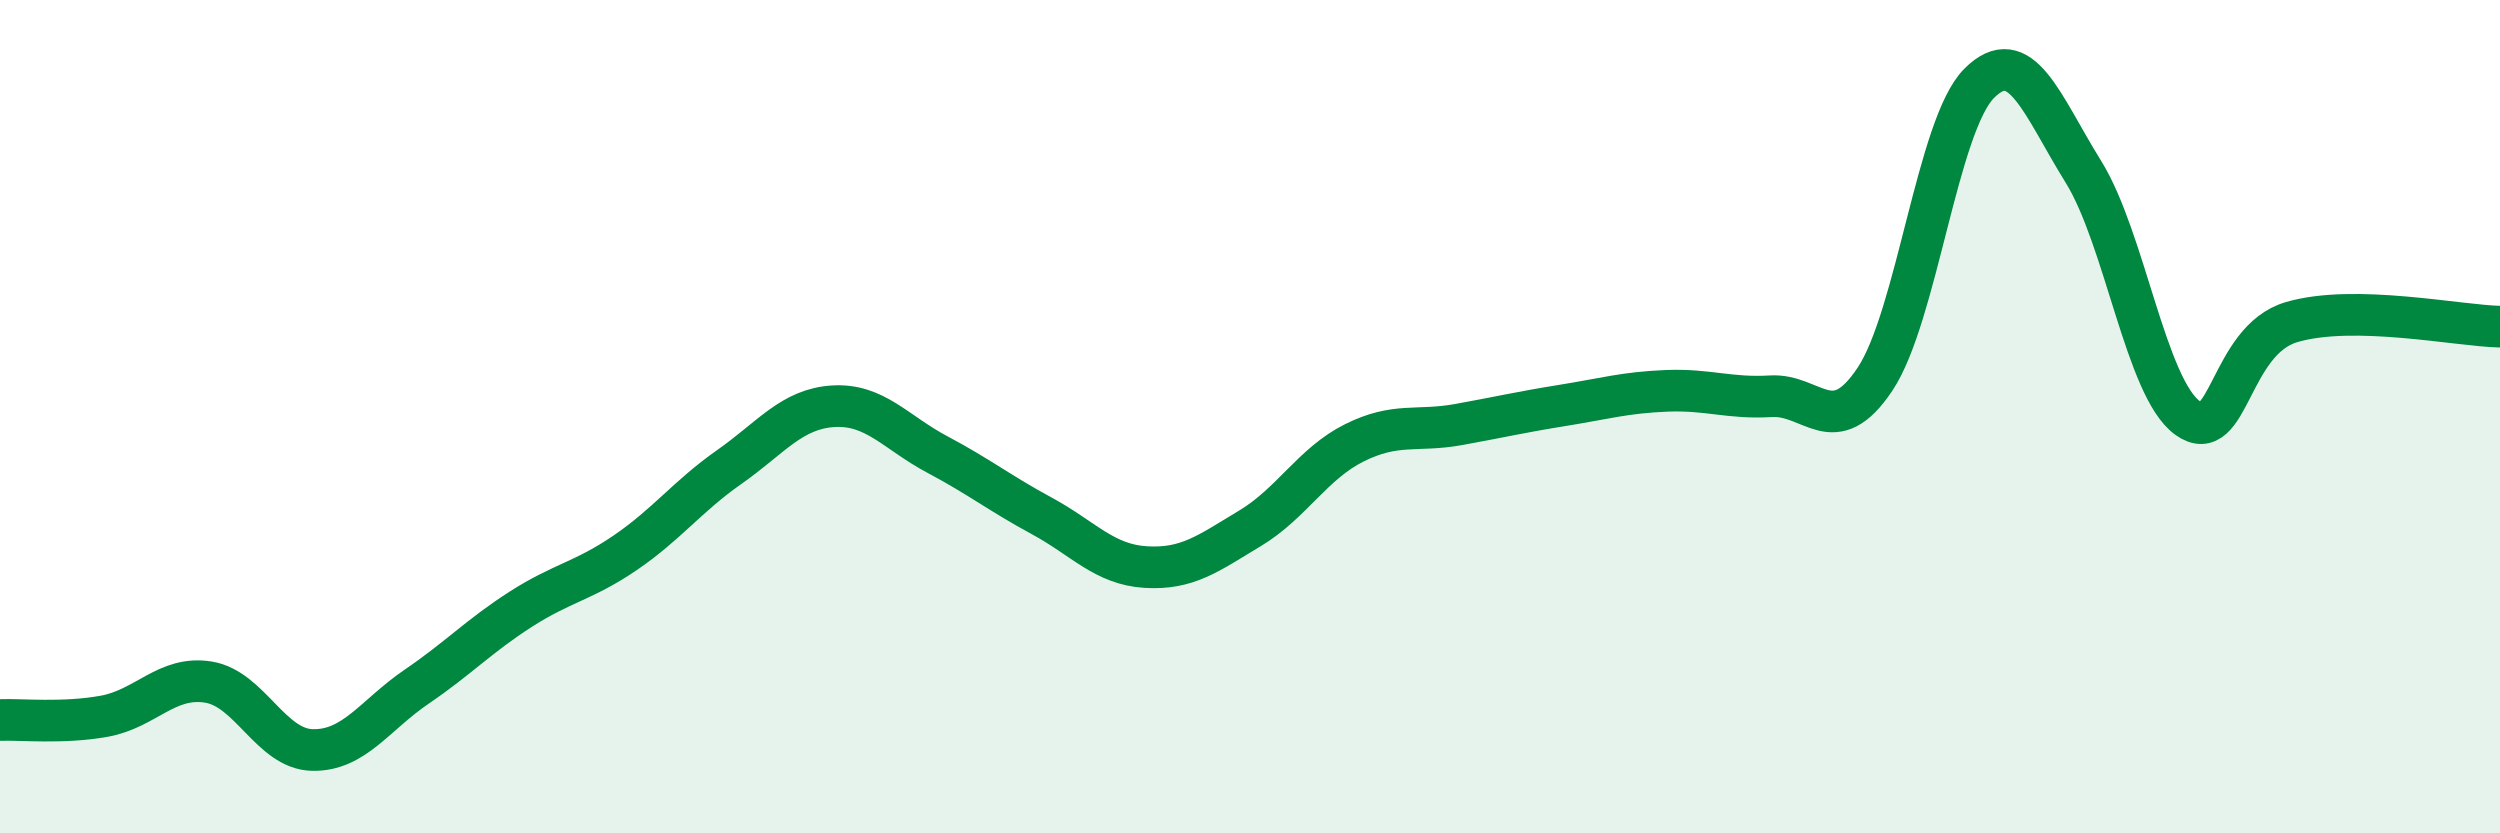
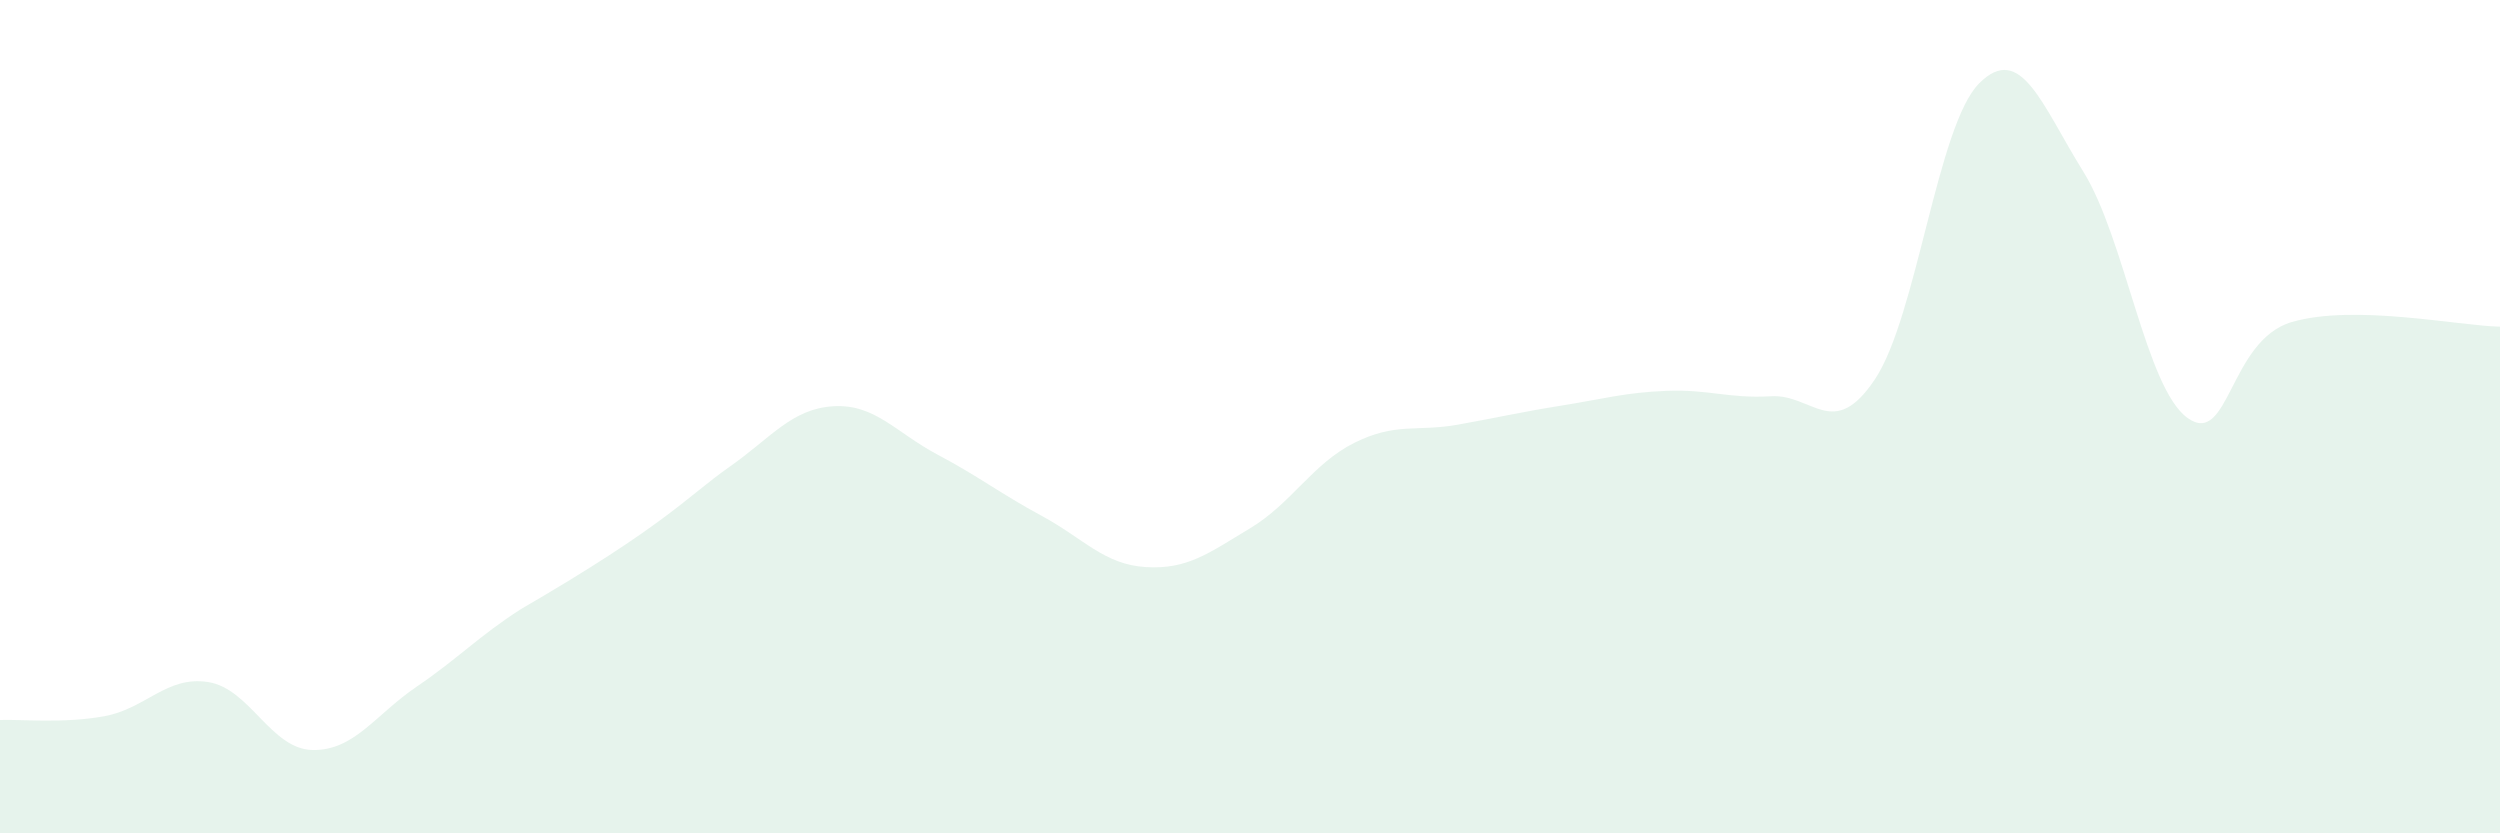
<svg xmlns="http://www.w3.org/2000/svg" width="60" height="20" viewBox="0 0 60 20">
-   <path d="M 0,17.28 C 0.5,17.26 1.5,17.37 2.5,17.19 C 3.5,17.01 4,16.21 5,16.37 C 6,16.53 6.5,17.98 7.5,18 C 8.5,18.02 9,17.16 10,16.48 C 11,15.8 11.5,15.26 12.5,14.62 C 13.5,13.98 14,13.95 15,13.27 C 16,12.59 16.5,11.91 17.5,11.21 C 18.5,10.51 19,9.81 20,9.75 C 21,9.69 21.5,10.38 22.5,10.91 C 23.5,11.44 24,11.84 25,12.38 C 26,12.92 26.5,13.55 27.5,13.61 C 28.5,13.67 29,13.28 30,12.68 C 31,12.08 31.5,11.13 32.5,10.63 C 33.5,10.13 34,10.37 35,10.19 C 36,10.01 36.5,9.89 37.5,9.73 C 38.5,9.57 39,9.42 40,9.38 C 41,9.34 41.5,9.57 42.5,9.51 C 43.5,9.45 44,10.6 45,9.1 C 46,7.6 46.5,3 47.5,2 C 48.5,1 49,2.51 50,4.12 C 51,5.73 51.5,9.31 52.5,10.03 C 53.5,10.75 53.5,8.17 55,7.73 C 56.5,7.29 59,7.82 60,7.84L60 20L0 20Z" fill="#008740" opacity="0.1" stroke-linecap="round" stroke-linejoin="round" />
-   <path d="M 0,17.28 C 0.5,17.26 1.5,17.37 2.5,17.19 C 3.5,17.01 4,16.21 5,16.37 C 6,16.53 6.5,17.98 7.5,18 C 8.5,18.02 9,17.16 10,16.48 C 11,15.8 11.5,15.26 12.5,14.62 C 13.5,13.98 14,13.95 15,13.27 C 16,12.59 16.5,11.91 17.5,11.21 C 18.5,10.51 19,9.81 20,9.75 C 21,9.69 21.5,10.38 22.5,10.91 C 23.5,11.44 24,11.84 25,12.38 C 26,12.92 26.5,13.55 27.5,13.61 C 28.5,13.67 29,13.28 30,12.68 C 31,12.08 31.5,11.13 32.5,10.63 C 33.5,10.13 34,10.37 35,10.19 C 36,10.01 36.5,9.89 37.5,9.73 C 38.5,9.57 39,9.42 40,9.38 C 41,9.34 41.5,9.57 42.5,9.51 C 43.5,9.45 44,10.6 45,9.1 C 46,7.6 46.5,3 47.5,2 C 48.5,1 49,2.51 50,4.12 C 51,5.73 51.5,9.31 52.5,10.03 C 53.5,10.75 53.5,8.17 55,7.73 C 56.5,7.29 59,7.82 60,7.84" stroke="#008740" stroke-width="1" fill="none" stroke-linecap="round" stroke-linejoin="round" />
+   <path d="M 0,17.28 C 0.5,17.26 1.5,17.37 2.5,17.19 C 3.5,17.01 4,16.21 5,16.37 C 6,16.53 6.5,17.98 7.5,18 C 8.5,18.02 9,17.16 10,16.48 C 11,15.8 11.5,15.26 12.5,14.62 C 16,12.59 16.5,11.91 17.5,11.21 C 18.5,10.51 19,9.81 20,9.75 C 21,9.69 21.5,10.38 22.5,10.91 C 23.5,11.44 24,11.84 25,12.38 C 26,12.92 26.5,13.55 27.5,13.61 C 28.5,13.67 29,13.28 30,12.68 C 31,12.08 31.5,11.13 32.5,10.63 C 33.5,10.13 34,10.37 35,10.19 C 36,10.01 36.5,9.89 37.5,9.73 C 38.5,9.57 39,9.42 40,9.38 C 41,9.34 41.5,9.57 42.5,9.51 C 43.5,9.45 44,10.6 45,9.1 C 46,7.6 46.5,3 47.5,2 C 48.5,1 49,2.51 50,4.12 C 51,5.73 51.5,9.31 52.5,10.03 C 53.5,10.75 53.5,8.17 55,7.73 C 56.5,7.29 59,7.82 60,7.84L60 20L0 20Z" fill="#008740" opacity="0.1" stroke-linecap="round" stroke-linejoin="round" />
</svg>